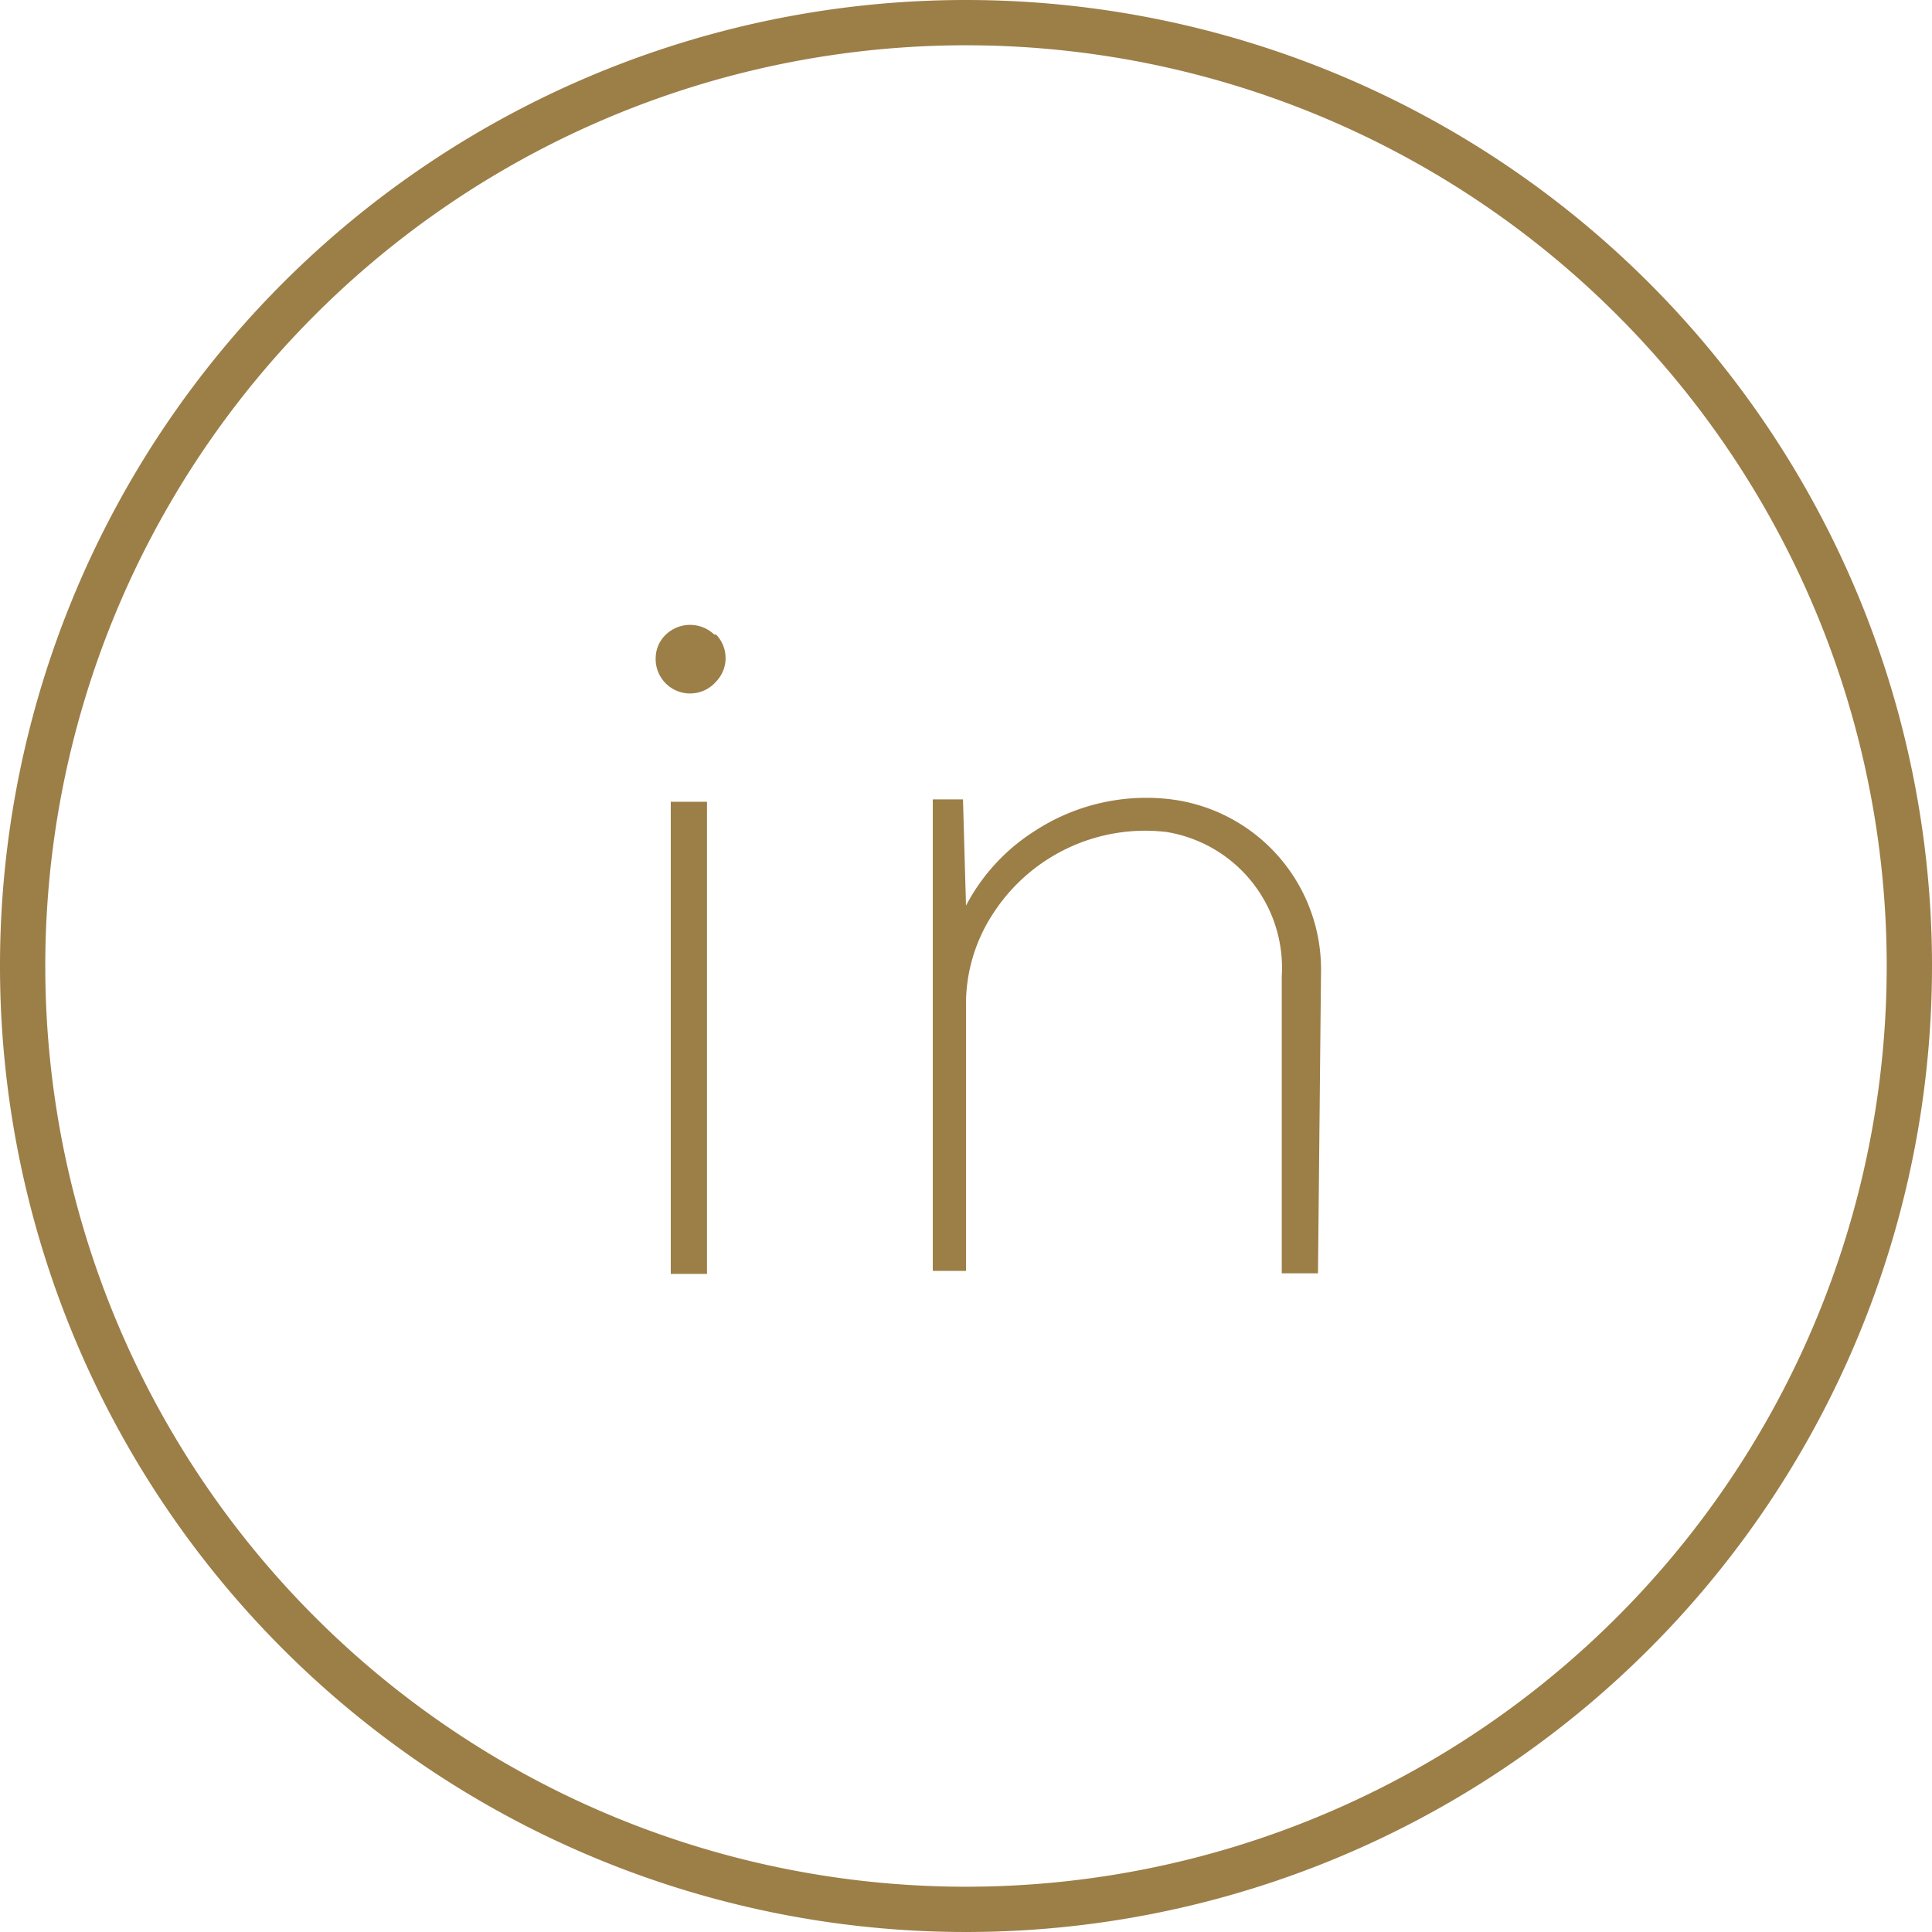
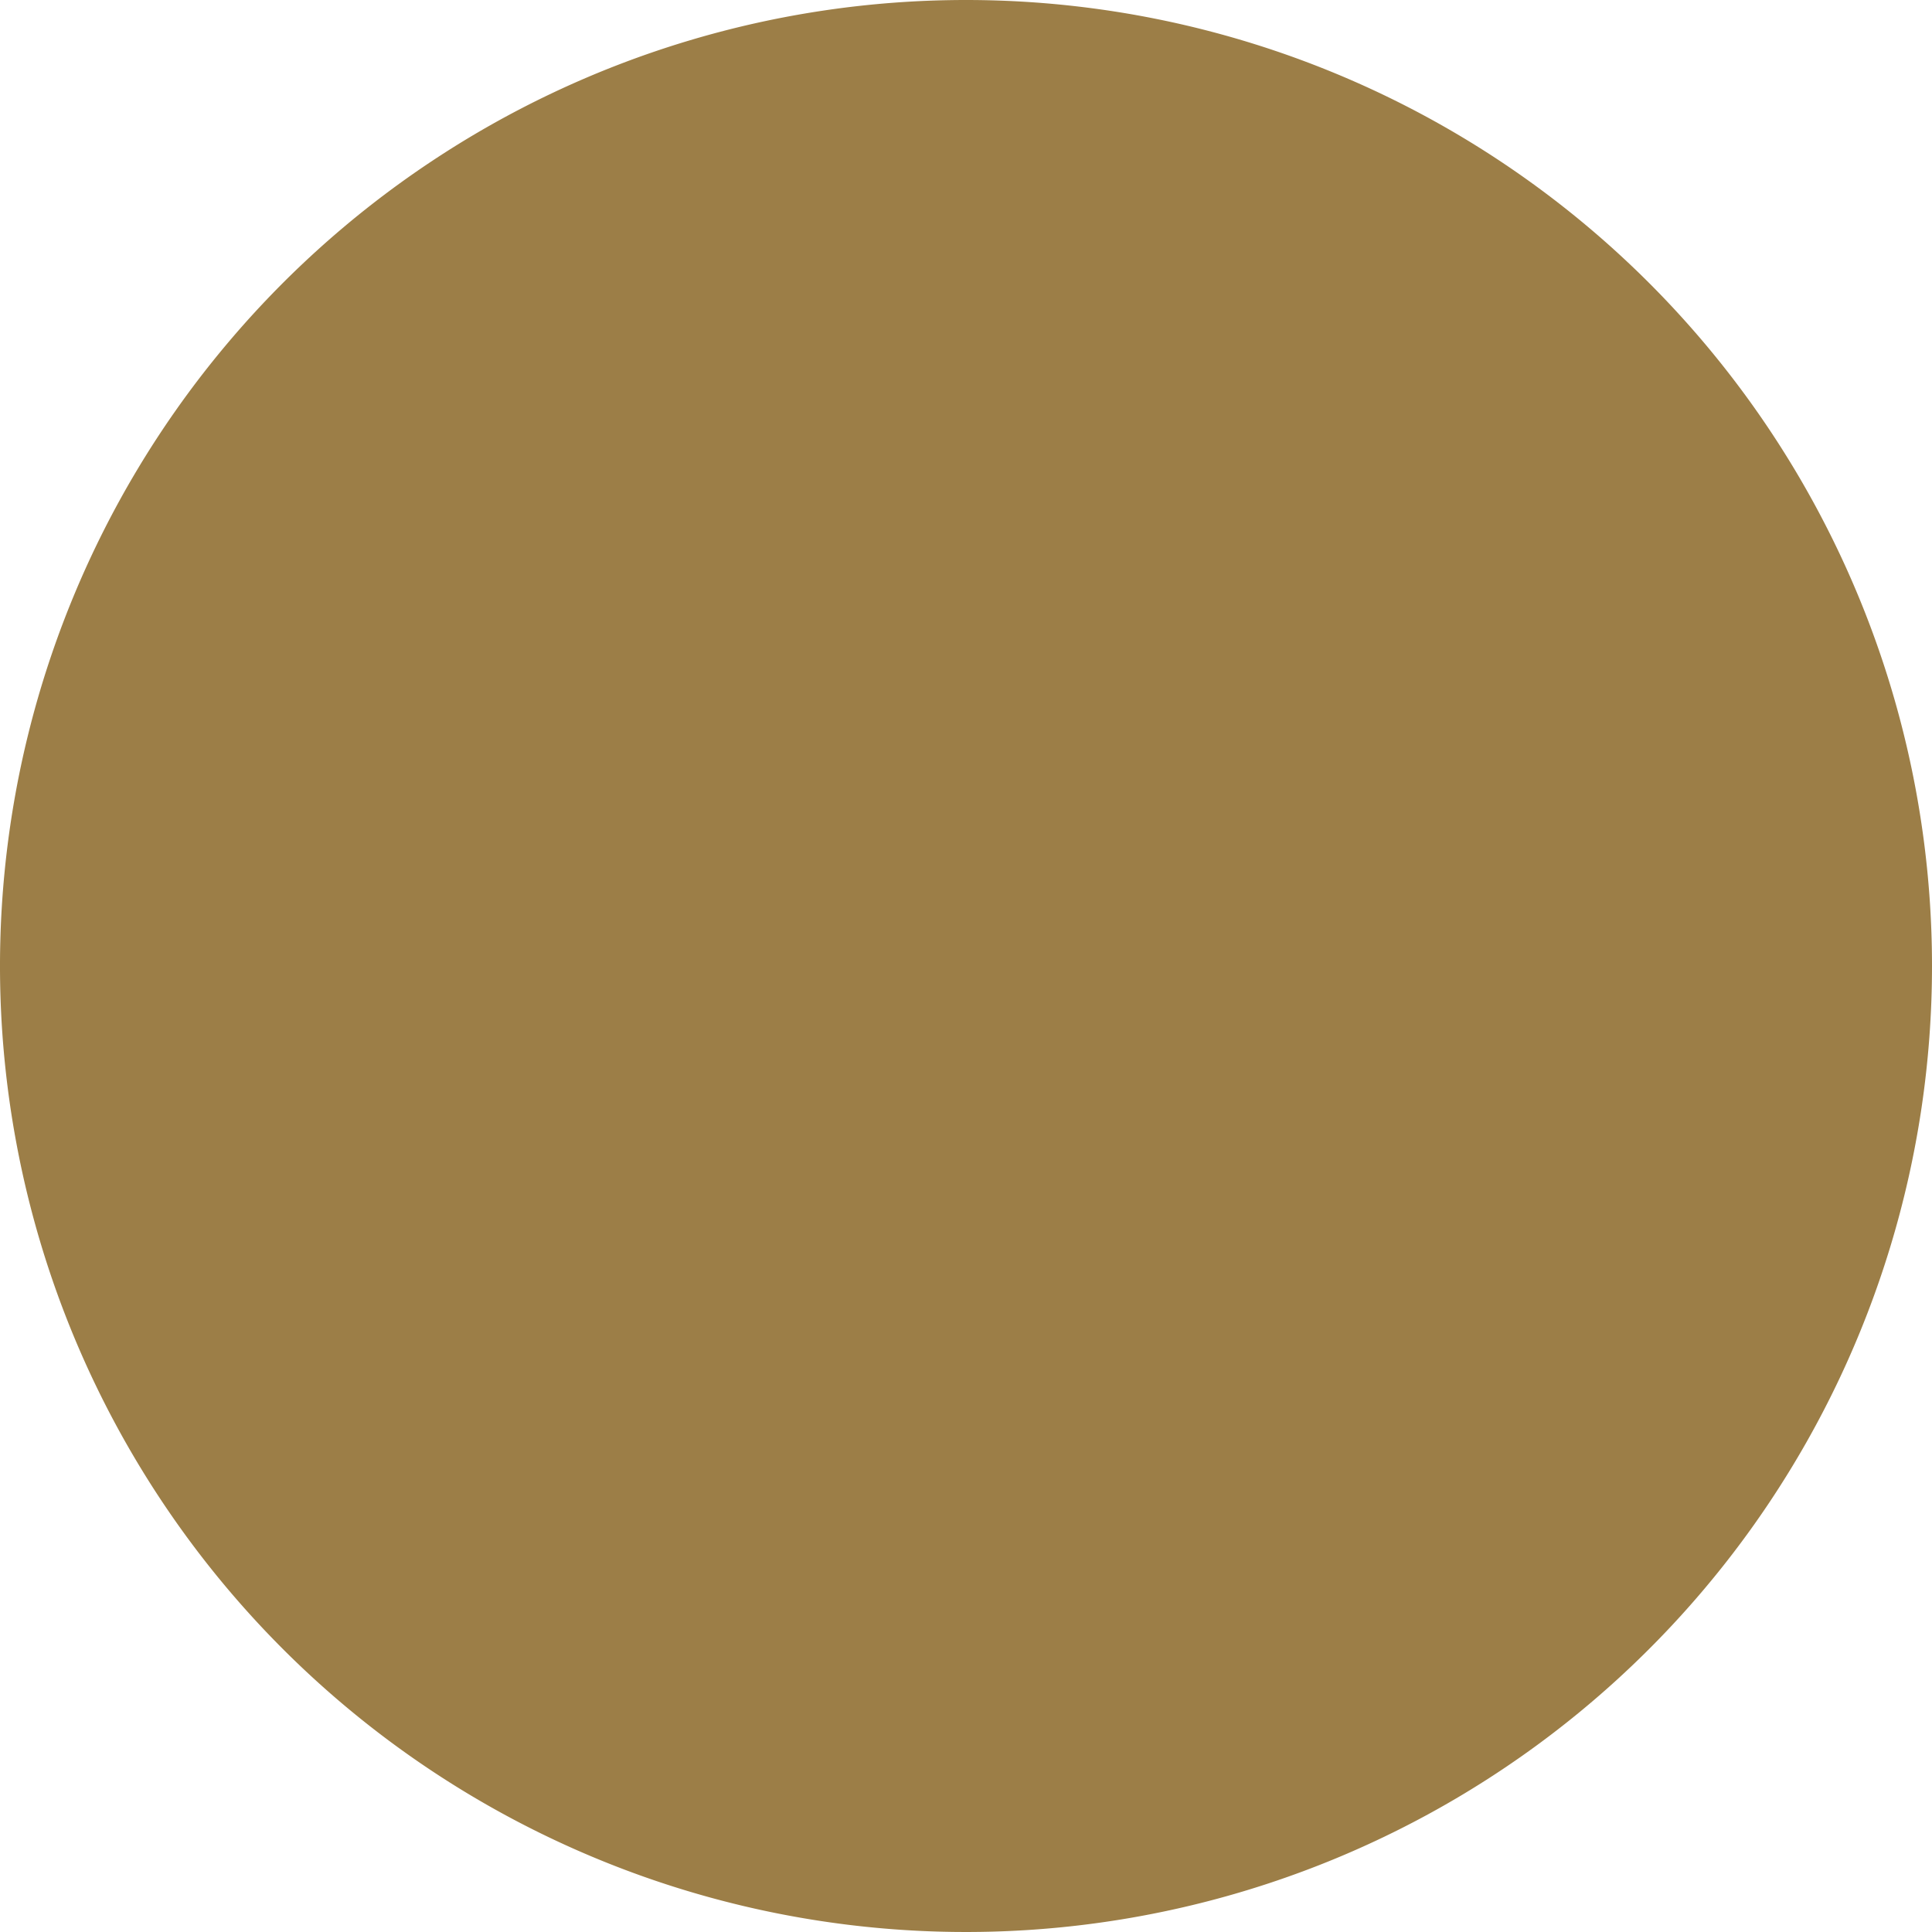
<svg xmlns="http://www.w3.org/2000/svg" id="Layer_1" data-name="Layer 1" viewBox="0 0 32 32">
  <defs>
    <style>.cls-1{fill:#9c7e47;}</style>
  </defs>
  <title>share_linkedin</title>
  <g id="Layer_1-2" data-name="Layer 1-2">
-     <path class="cls-1" d="M16,.75A15.25,15.25,0,1,1,.75,16,15.25,15.25,0,0,1,16,.75M16,0A16,16,0,1,0,32,16,16,16,0,0,0,16,0Z" />
+     <path class="cls-1" d="M16,.75M16,0A16,16,0,1,0,32,16,16,16,0,0,0,16,0Z" />
    <path class="cls-1" d="M11.83,10.51a.58.58,0,0,0-.8,0,.54.54,0,0,0-.17.39.57.57,0,0,0,1,.39.56.56,0,0,0,0-.78Z" />
-     <rect class="cls-1" x="11.11" y="13.28" width="0.6" height="7.82" />
-     <path class="cls-1" d="M21.88,16.12a2.84,2.84,0,0,0-2.57-2.89,3.38,3.38,0,0,0-2.15.52A3.25,3.25,0,0,0,16,15l-.05-1.76h-.5v7.81H16V16.67a2.73,2.73,0,0,1,.45-1.54,3,3,0,0,1,2.87-1.35,2.28,2.28,0,0,1,1.91,2.39v4.92h.6Z" />
  </g>
</svg>